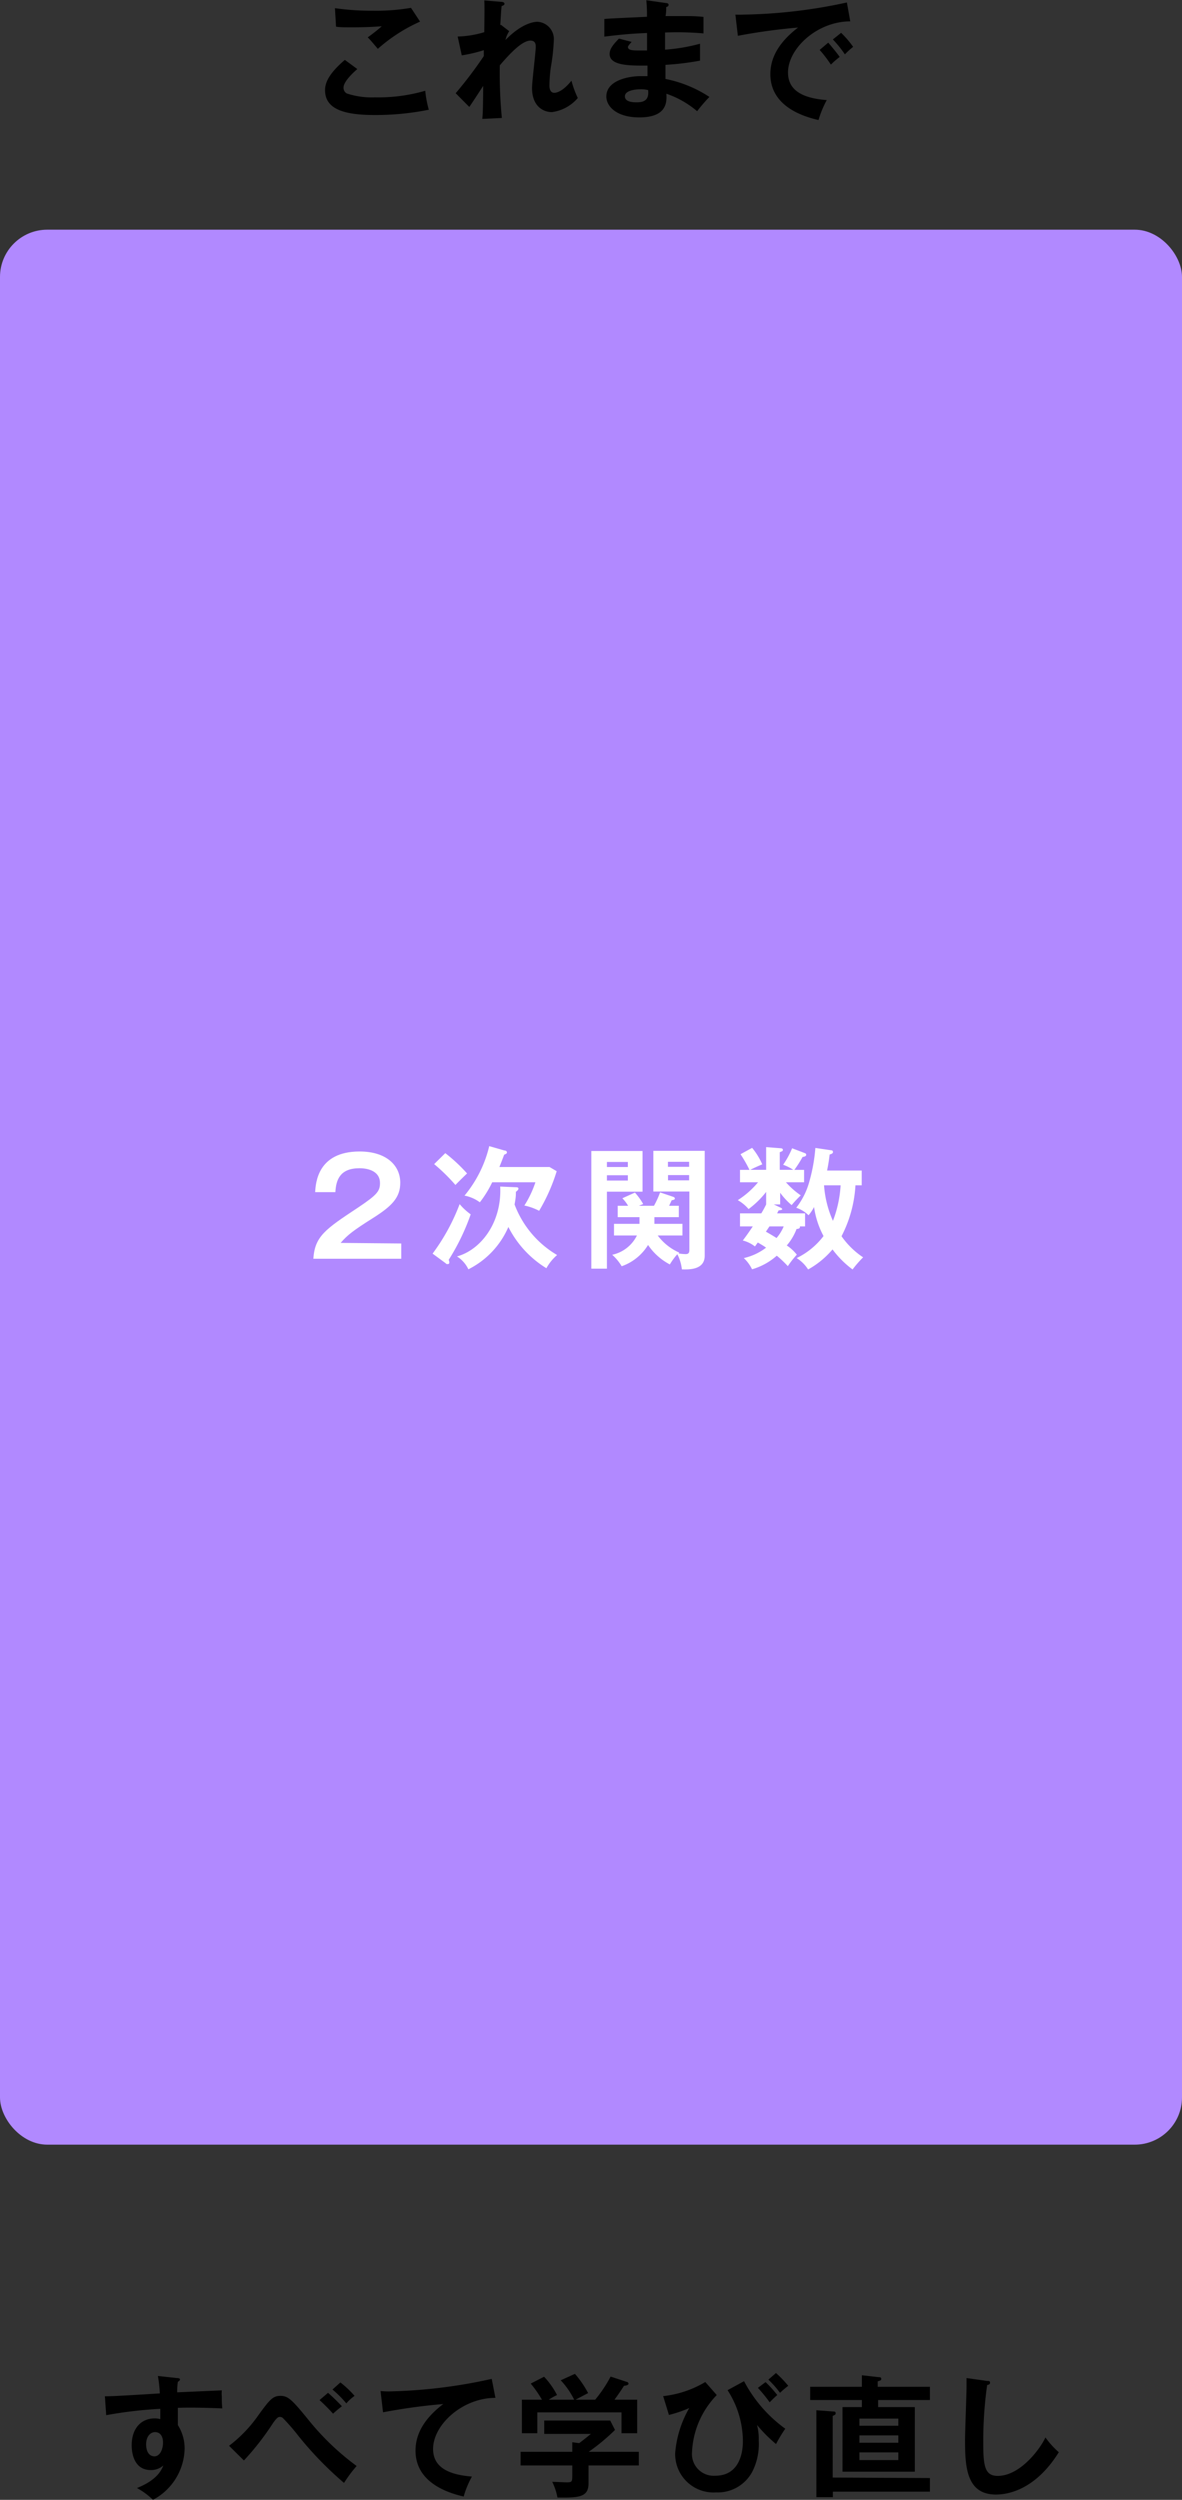
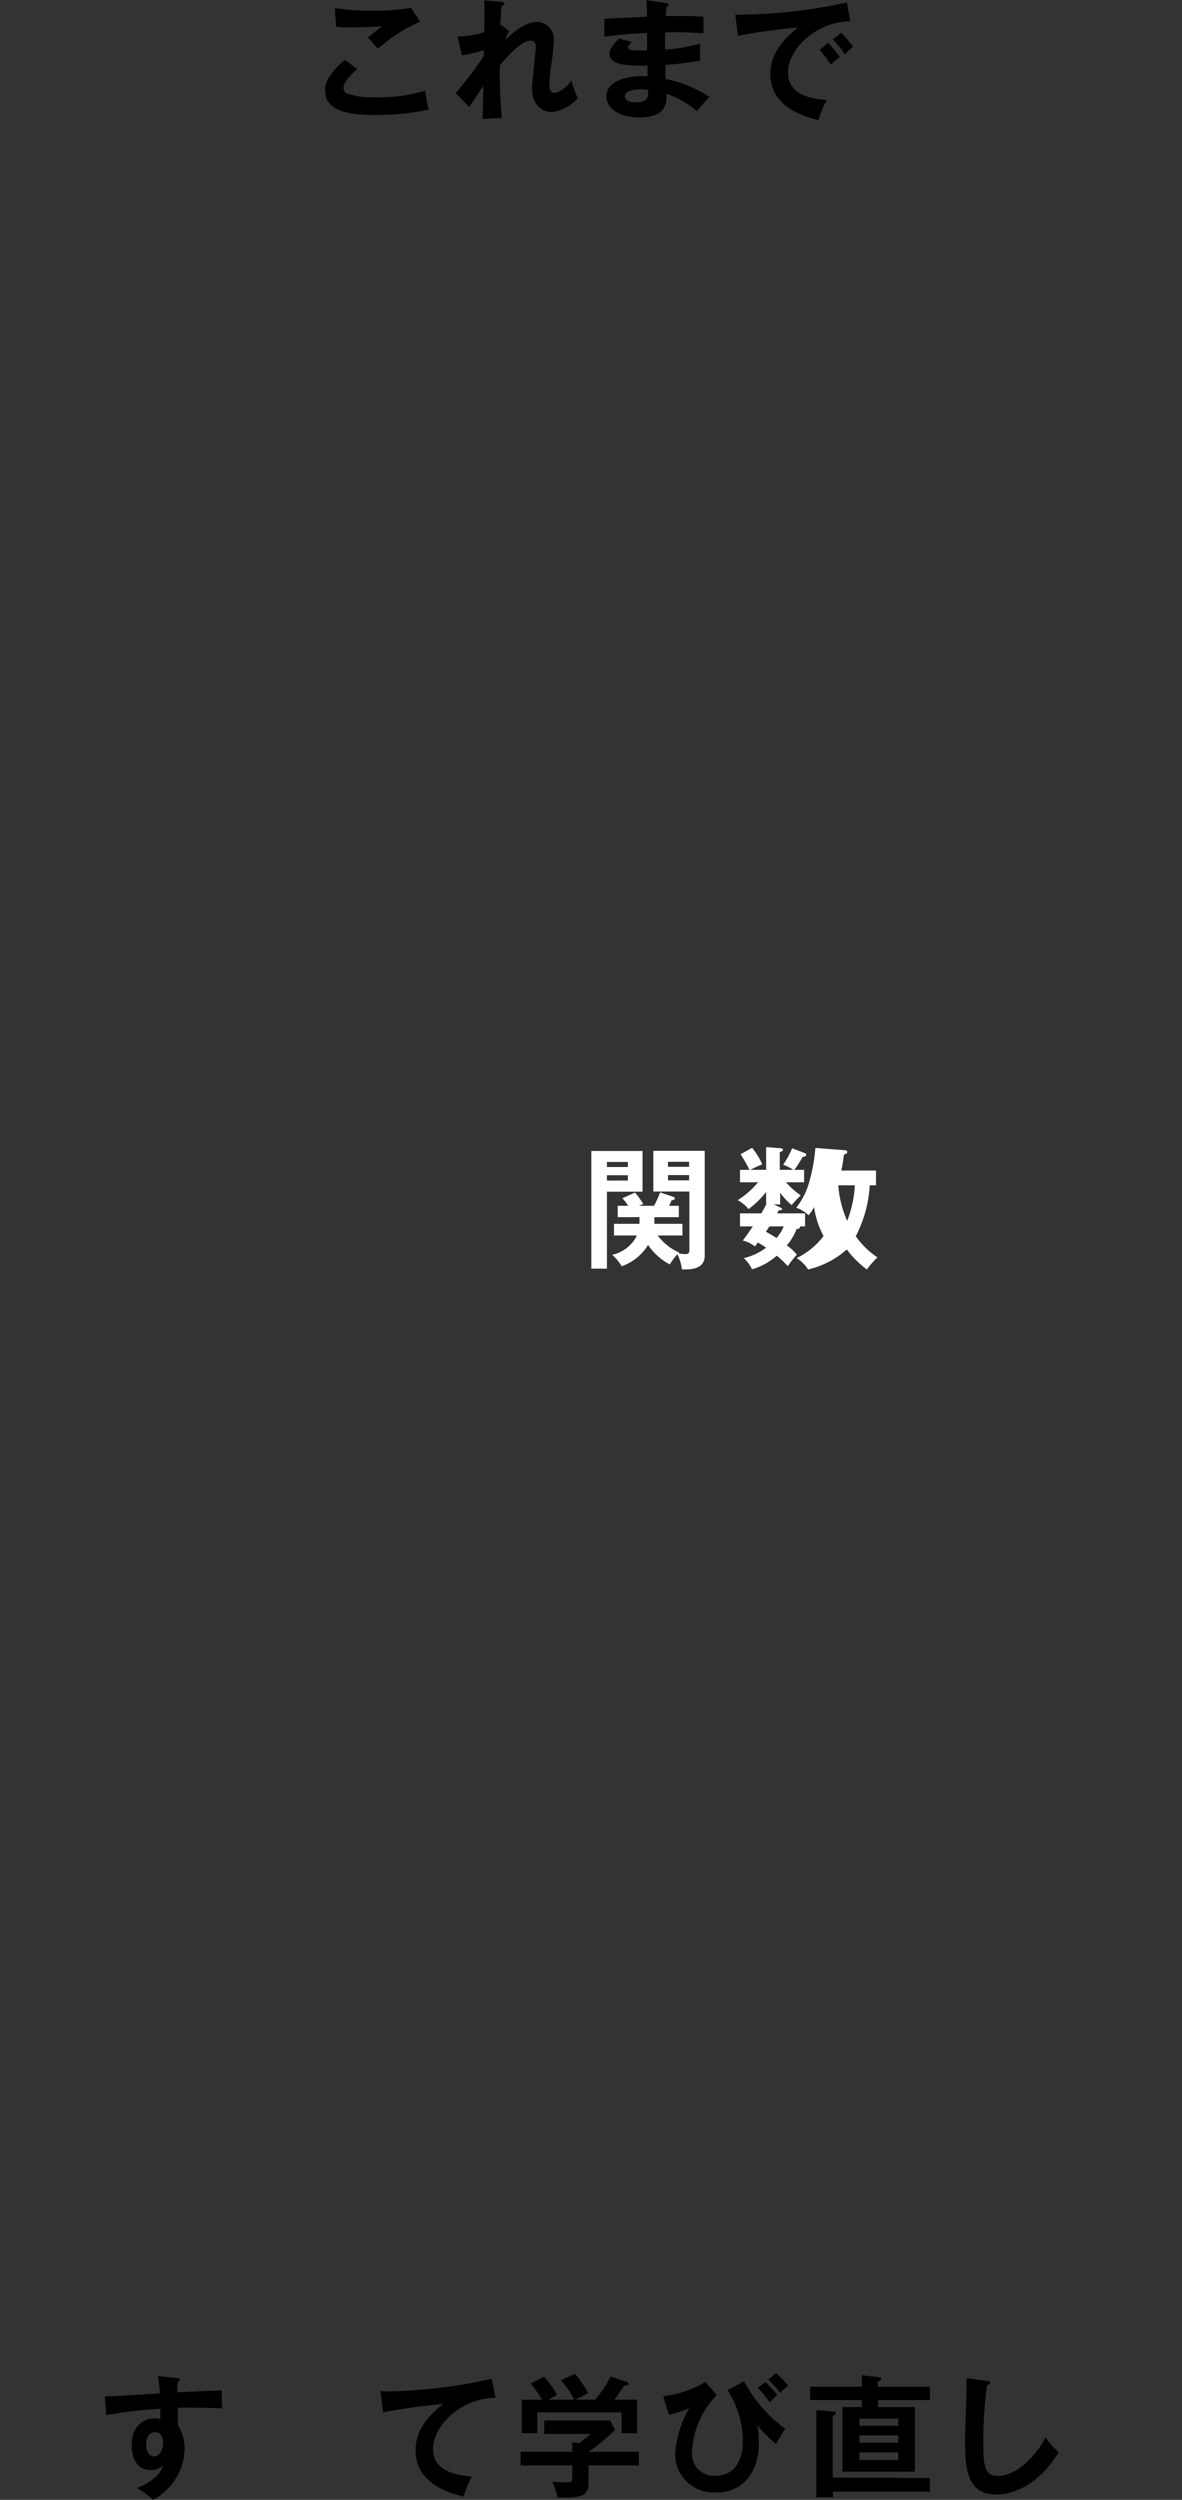
<svg xmlns="http://www.w3.org/2000/svg" viewBox="0 0 143.34 303">
  <rect x="0" y="0" width="143.34" height="303" fill="#333333" stroke="none" />
  <defs>
    <style>
      .a {
        fill: #b189ff;
      }

      .b {
        fill: #fff;
      }
    </style>
  </defs>
  <g>
-     <rect class="a" y="27.84" width="143.34" height="232.11" rx="5.73" />
    <g>
      <path d="M21.45,288.94c.26,0,.37.06.37.17s-.09.2-.25.28a7.62,7.62,0,0,0-.08,1.28l5.41-.24a3.79,3.79,0,0,0,0,.78,11.24,11.24,0,0,0,.06,1.41c-3-.13-4.67-.1-5.39-.07,0,.28,0,1.33,0,2.09a5.32,5.32,0,0,1,.82,2.91,7.2,7.2,0,0,1-3.84,6.15,8.86,8.86,0,0,0-1.94-1.43c2.51-1,3-2.24,3.2-2.74a2.21,2.21,0,0,1-1.53.56c-2,0-2.31-2-2.31-3,0-2,1.1-3.26,2.8-3.26a2.32,2.32,0,0,1,.67.09c0-.67,0-.89,0-1.25a51.21,51.21,0,0,0-6.56.77l-.16-2.29c.53,0,1.13,0,6.66-.35a15.92,15.92,0,0,0-.23-2.11Zm-3.73,8c0,1.33.72,1.49,1,1.49.64,0,1.05-.77,1.05-1.7,0-.33-.09-1.24-1-1.24C18.24,295.52,17.72,296,17.72,297Z" transform="translate(0 -0.7)" />
-       <path d="M27.78,297.15a16.48,16.48,0,0,0,3.55-3.7c1.34-1.84,1.73-2.35,2.67-2.35s1.39.43,3.48,3a31.26,31.26,0,0,0,5.77,5.5,16.15,16.15,0,0,0-1.53,2.05,42.12,42.12,0,0,1-5.54-5.71,25.21,25.21,0,0,0-1.87-2.15.54.54,0,0,0-.36-.14c-.2,0-.35.06-.83.73a32.81,32.81,0,0,1-3.54,4.55Zm12-6.42a23.14,23.14,0,0,1,1.68,1.63,13.82,13.82,0,0,0-1.07.9,23,23,0,0,0-1.64-1.65Zm1.5-1.26A12.54,12.54,0,0,1,43,291.1a5.39,5.39,0,0,0-1,.91,13.33,13.33,0,0,0-1.68-1.68Z" transform="translate(0 -0.7)" />
      <path d="M60.08,291.34c-4,0-7.56,3.26-7.56,6.19,0,1.88,1.32,3.09,4.71,3.35a11.22,11.22,0,0,0-1,2.42c-2.43-.55-5.84-1.94-5.84-5.57,0-2.15,1.21-4,3.36-5.64a70.64,70.64,0,0,0-7.3,1l-.3-2.58a9.76,9.76,0,0,0,1,.05,62.57,62.57,0,0,0,12.48-1.52Z" transform="translate(0 -0.7)" />
      <path d="M77.47,297.88v1.65h-6.1v2.18c0,1.68-1.18,1.75-3.77,1.71a7.29,7.29,0,0,0-.63-1.9c.27,0,1.51.06,1.75.06.68,0,.68-.09.68-.93v-1.12H63.13v-1.65H69.4v-1.16l.84.11c.53-.4,1.15-.9,1.42-1.12H66v-1.62h8l.58,1.14a24.67,24.67,0,0,1-3.19,2.65Zm-7.84-6.32A9.83,9.83,0,0,0,68,289.21l1.72-.78a12.18,12.18,0,0,1,1.6,2.33c-.18.1-1.44.75-1.51.8h2.37a15.89,15.89,0,0,0,1.87-2.8l1.91.63c.1,0,.26.09.26.24s-.26.22-.55.25c-.56.88-.94,1.39-1.15,1.68h2.75v4.07h-1.9V293.1H65.16v2.53H63.29v-4.07h2.43a13.84,13.84,0,0,0-1.36-1.95l1.62-.83A9.64,9.64,0,0,1,67.55,291a7.7,7.7,0,0,0-1,.56Z" transform="translate(0 -0.7)" />
      <path d="M86.92,291a10.59,10.59,0,0,0-3,6.91,2.64,2.64,0,0,0,2.81,2.87c3.1,0,3.36-3.1,3.36-4.16a11.47,11.47,0,0,0-1.86-6.21l2-1.09a16.66,16.66,0,0,0,5,5.76,16.3,16.3,0,0,0-1.12,1.86,17.46,17.46,0,0,1-2.31-2.32,6.41,6.41,0,0,1,.21,1.89,7.37,7.37,0,0,1-.77,3.76,4.74,4.74,0,0,1-4.4,2.53A4.65,4.65,0,0,1,81.88,298a13,13,0,0,1,1.71-5.43,14.7,14.7,0,0,1-2.47.84l-.7-2.28a12.58,12.58,0,0,0,5.11-1.71Zm5.92-1.57A14.54,14.54,0,0,1,94.26,291a11.39,11.39,0,0,0-.92.88,18.68,18.68,0,0,0-1.43-1.75Zm1.26-1.1a13.38,13.38,0,0,1,1.49,1.55,12.23,12.23,0,0,0-1,.85,11.55,11.55,0,0,0-1.41-1.6Z" transform="translate(0 -0.7)" />
      <path d="M112.77,290v1.6h-6.28v.86h4.45v7.83h-8.77v-7.83h2.35v-.86H98.25V290h6.27V288.6l2,.23c.18,0,.35,0,.35.2s-.09.2-.43.31V290Zm0,11.06v1.65H101v.67h-2V292.84l2,.15c.19,0,.34,0,.34.21s-.12.2-.36.33V301Zm-8.55-6.34h4.72v-.87h-4.72Zm4.72,1.17h-4.72v.89h4.72Zm0,2.06h-4.72v.93h4.72Z" transform="translate(0 -0.7)" />
      <path d="M119.69,289.29c.26,0,.37,0,.37.22s-.22.24-.35.28a48.87,48.87,0,0,0-.47,7.18c0,2.76.26,3.83,1.75,3.83,2.72,0,5.14-3.25,5.79-4.66a10.33,10.33,0,0,0,1.62,1.79c-2.61,4.2-5.73,5.13-7.62,5.13-3.63,0-3.75-3.46-3.75-6.66,0-1,.18-5.46.18-6.37,0-.66,0-.77,0-1.09Z" transform="translate(0 -0.7)" />
    </g>
    <g>
      <path d="M43.33,9.07c-.24.21-1.67,1.44-1.67,2.24a.77.77,0,0,0,.4.72,9.65,9.65,0,0,0,3.41.47,20.35,20.35,0,0,0,6.1-.8A13.38,13.38,0,0,0,52,14a32.57,32.57,0,0,1-6.58.64c-3.6,0-6-.67-6-3,0-.72.24-1.84,2.4-3.68Zm7.61-5.75a19.83,19.83,0,0,0-5.12,3.3c-.19-.22-1-1.2-1.23-1.39.13-.08,1.36-1,1.7-1.35-.85.07-2,.13-3.46.13-1.19,0-1.68,0-2.08-.08l-.13-2.24A30.81,30.81,0,0,0,45.18,2a25,25,0,0,0,4.66-.35Z" transform="translate(0 -0.7)" />
      <path d="M60.75,3.71l1,.77a3.24,3.24,0,0,0-.45,1.07c2.08-2.15,3.63-2.21,3.86-2.21a2.1,2.1,0,0,1,2,2.27,24.44,24.44,0,0,1-.37,3.3,17.89,17.89,0,0,0-.16,2.16c0,.14,0,.88.58.88.24,0,1-.11,2.09-1.47a11.94,11.94,0,0,0,.77,2.1,5,5,0,0,1-3.14,1.71c-1,0-2.41-.66-2.41-2.93,0-.8.45-4.32.45-5,0-.21,0-.74-.64-.74-1.06,0-2.61,1.71-3.72,3A56.14,56.14,0,0,0,60.86,15l-2.37.11c.06-.67.08-1,.11-4-.27.4-1.42,2.19-1.69,2.55L55.26,12a50.11,50.11,0,0,0,3.41-4.5V6.78A17.68,17.68,0,0,1,56,7.41L55.5,5.13a12.26,12.26,0,0,0,3.23-.53c0-.72.05-3.13,0-3.85l2,.17c.29,0,.45.1.45.24s-.18.23-.35.27c-.07.68-.11,1.49-.16,2.31Z" transform="translate(0 -0.7)" />
      <path d="M80.76,1.07c.16,0,.32.06.32.22s-.17.24-.29.27c0,.37,0,.64-.08,1.09.42,0,1.12,0,2.2,0,.91,0,1.47,0,2.4.1v2a36.26,36.26,0,0,0-4.66-.11V6.72A21.92,21.92,0,0,0,84.89,6V8.05a33.54,33.54,0,0,1-4.19.51c0,.27,0,1.47,0,1.71a14.93,14.93,0,0,1,5.33,2.18,18.2,18.2,0,0,0-1.49,1.73,11.45,11.45,0,0,0-3.73-2.12c.06,1,.09,2.87-3.28,2.87-2.79,0-4-1.36-4-2.53,0-2,2.8-2.47,4.1-2.47l.89,0c0-.08,0-1.14,0-1.28-1.87,0-4.59.09-4.59-1.4,0-.54.28-1,1.13-1.87l1.54.4c-.18.19-.45.5-.45.61,0,.41.59.43,1.39.43.37,0,.61,0,.93,0,0-.33,0-1.82,0-2.12-2.25.08-3.87.28-5.18.44V3c.82-.08,4.43-.22,5.17-.27a19.66,19.66,0,0,0-.08-2ZM77.69,11.52c-.51,0-1.91.1-1.91.86s1.22.72,1.46.72c1,0,1.47-.38,1.36-1.48A3.56,3.56,0,0,0,77.69,11.52Z" transform="translate(0 -0.7)" />
      <path d="M103.11,3.29c-4,0-7.55,3.27-7.55,6.2,0,1.87,1.31,3.09,4.7,3.34a12.4,12.4,0,0,0-1,2.42c-2.43-.55-5.84-1.94-5.84-5.57,0-2.15,1.22-4,3.36-5.64a71.39,71.39,0,0,0-7.3,1l-.3-2.57a10.24,10.24,0,0,0,1,0A62.72,62.72,0,0,0,102.7,1Zm-2.67,2.58c.22.25,1,1.18,1.39,1.73a10.78,10.78,0,0,0-1.07.93A15.55,15.55,0,0,0,99.4,6.75ZM102,4.68a11.63,11.63,0,0,1,1.46,1.7,8.92,8.92,0,0,0-1,.91A13.54,13.54,0,0,0,101,5.48Z" transform="translate(0 -0.7)" />
    </g>
    <g>
-       <path class="b" d="M48.66,151.42v1.85H38c.18-2.72,1.44-3.57,5.4-6.19,2.35-1.57,2.68-2,2.68-3,0-1.35-1.31-1.78-2.48-1.78-2.4,0-2.85,1.44-2.93,2.9H38.22c.06-1.11.3-4.93,5.39-4.93,3.27,0,4.93,1.71,4.93,3.79,0,1.79-1,2.82-3.33,4.29s-3.09,2.05-3.9,3Z" transform="translate(0 -0.7)" />
-       <path class="b" d="M52.46,152.65a24.57,24.57,0,0,0,3.28-6,7.45,7.45,0,0,0,1.34,1.24,26.71,26.71,0,0,1-2.67,5.52.74.74,0,0,1,.08.32c0,.11-.06.19-.21.19s-.12,0-.27-.13ZM54,140.47a19.86,19.86,0,0,1,2.64,2.46c-.69.67-1.09,1.06-1.41,1.4a22.22,22.22,0,0,0-2.58-2.53Zm8.47,4.13c.2,0,.4,0,.4.17s-.18.27-.31.4c0,.42,0,.68-.16,1.52a12,12,0,0,0,5.16,6.13,5.75,5.75,0,0,0-1.3,1.6,12.48,12.48,0,0,1-4.61-5,10.3,10.3,0,0,1-4.85,5.13,3.74,3.74,0,0,0-1.38-1.56c2.88-.79,5.45-4.09,5.24-8.47Zm-1.3-4.45c.16,0,.3.08.3.22a.18.18,0,0,1-.12.19,1,1,0,0,1-.21.1c-.18.48-.34.9-.58,1.49h6.08l.87.51a21.91,21.91,0,0,1-2.13,4.8,6.92,6.92,0,0,0-1.79-.64A12.6,12.6,0,0,0,64.93,144H59.69a13.28,13.28,0,0,1-1.5,2.43,4.54,4.54,0,0,0-1.86-.81,14.72,14.72,0,0,0,3-6Z" transform="translate(0 -0.7)" />
      <path class="b" d="M77.92,140.21v4.93H73.6v9.33H71.71V140.21Zm-1.78,1.94v-.61H73.6v.61Zm-2.54,1v.64h2.54v-.64Zm.86,7.3v-1.41h3.09c0-.37,0-.61,0-.81H74.91v-1.38h1.26a4.57,4.57,0,0,0-.7-.91l1.53-.69a8.39,8.39,0,0,1,1,1.39l-.53.21h1.84a11.58,11.58,0,0,0,.74-1.62l1.63.55a.24.24,0,0,1,.16.19c0,.13-.16.18-.38.21-.1.19-.16.35-.32.67h1.18v1.38H79.36c0,.36,0,.57,0,.81h3.4v1.41h-3a6.53,6.53,0,0,0,2.62,2.08l-.09.1a6.49,6.49,0,0,0,.84.08c.44,0,.47-.23.47-.59v-7H79.23v-4.93h6.23v12.71c0,1.75-1.94,1.68-2.77,1.66a5.21,5.21,0,0,0-.55-1.84,7.86,7.86,0,0,0-.91,1.24,7.23,7.23,0,0,1-2.64-2.36,6.12,6.12,0,0,1-3.2,2.58,5.77,5.77,0,0,0-1.15-1.39,4.36,4.36,0,0,0,3-2.34Zm9.11-8.32v-.61H81v.61Zm-2.56,1v.64h2.56v-.64Z" transform="translate(0 -0.7)" />
-       <path class="b" d="M94.6,147.05c.15.06.26.14.26.22s-.3.14-.43.13l-.19.37h3.39v1.58H97a.18.18,0,0,1,0,.11c0,.16-.26.2-.4.2a6.63,6.63,0,0,1-1.19,2,5.08,5.08,0,0,1,1.22,1.12,10.68,10.68,0,0,0-1.09,1.39,13.35,13.35,0,0,0-1.34-1.27,7.79,7.79,0,0,1-3,1.65,4.5,4.5,0,0,0-1-1.36,7,7,0,0,0,2.7-1.26c-.3-.23-.67-.43-1-.63l-.35.48a3.93,3.93,0,0,0-1.47-.72c.28-.38.57-.75,1.21-1.71H89.74v-1.58h2.58a11.75,11.75,0,0,0,.59-1.08h0v-1.52a11,11,0,0,1-2.13,2.08,4.88,4.88,0,0,0-1.31-1.08A10.61,10.61,0,0,0,91.93,144H89.74V142.5h1.15a16.29,16.29,0,0,0-1.09-1.9l1.41-.77a8.43,8.43,0,0,1,1.23,2c-.32.12-1.28.56-1.44.66h1.91v-2.75l1.79.14c.08,0,.24.05.24.19s-.06.16-.38.29v2.13h1.63a5.39,5.39,0,0,0-1.22-.61,10.46,10.46,0,0,0,1.09-2l1.55.59a.22.22,0,0,1,.16.19c0,.22-.33.26-.44.27a14.2,14.2,0,0,1-1,1.57h1.18V144h-2.2a9.74,9.74,0,0,0,1.8,1.59A13.1,13.1,0,0,0,96,146.77a8.56,8.56,0,0,1-1.39-1.5v1.42h-.77Zm-1.29,2.3-.43.64c.4.22,1.13.66,1.29.77a5.33,5.33,0,0,0,.87-1.41Zm7.46-9.23c.17,0,.24.09.24.2s0,.2-.4.32c-.07.66-.18,1.3-.31,1.94h4.2v1.79h-.76a15.22,15.22,0,0,1-1.69,6.17,9.82,9.82,0,0,0,2.62,2.56,13.33,13.33,0,0,0-1.28,1.47,11.75,11.75,0,0,1-2.43-2.43A10.65,10.65,0,0,1,98,154.57a4.46,4.46,0,0,0-1.39-1.38,9.06,9.06,0,0,0,3.26-2.67A10.52,10.52,0,0,1,98.72,147a5,5,0,0,1-.67,1,3.85,3.85,0,0,0-1.49-.91,9,9,0,0,0,1.61-3.25,20.83,20.83,0,0,0,.71-4Zm-.84,4.25a12.79,12.79,0,0,0,1.08,4.31,14.25,14.25,0,0,0,.93-4.31Z" transform="translate(0 -0.7)" />
+       <path class="b" d="M94.6,147.05c.15.06.26.14.26.22s-.3.14-.43.13l-.19.37h3.39v1.58H97a.18.18,0,0,1,0,.11c0,.16-.26.2-.4.2a6.63,6.63,0,0,1-1.19,2,5.08,5.08,0,0,1,1.22,1.12,10.68,10.68,0,0,0-1.09,1.39,13.35,13.35,0,0,0-1.34-1.27,7.79,7.79,0,0,1-3,1.65,4.5,4.5,0,0,0-1-1.36,7,7,0,0,0,2.7-1.26c-.3-.23-.67-.43-1-.63l-.35.48a3.93,3.93,0,0,0-1.47-.72c.28-.38.57-.75,1.21-1.71H89.74v-1.58h2.58a11.75,11.75,0,0,0,.59-1.08h0v-1.52a11,11,0,0,1-2.13,2.08,4.88,4.88,0,0,0-1.31-1.08A10.61,10.61,0,0,0,91.93,144H89.74V142.5h1.15a16.29,16.29,0,0,0-1.09-1.9l1.41-.77a8.43,8.43,0,0,1,1.23,2c-.32.12-1.28.56-1.44.66h1.91v-2.75l1.79.14c.08,0,.24.05.24.19s-.06.16-.38.29v2.13h1.63a5.39,5.39,0,0,0-1.22-.61,10.46,10.46,0,0,0,1.09-2l1.55.59a.22.22,0,0,1,.16.19c0,.22-.33.26-.44.27a14.2,14.2,0,0,1-1,1.57h1.18V144h-2.2a9.74,9.74,0,0,0,1.8,1.59A13.1,13.1,0,0,0,96,146.77a8.56,8.56,0,0,1-1.39-1.5v1.42h-.77Zm-1.29,2.3-.43.64c.4.22,1.13.66,1.29.77a5.33,5.33,0,0,0,.87-1.41m7.46-9.23c.17,0,.24.09.24.2s0,.2-.4.32c-.07.66-.18,1.3-.31,1.94h4.2v1.79h-.76a15.22,15.22,0,0,1-1.69,6.17,9.82,9.82,0,0,0,2.62,2.56,13.33,13.33,0,0,0-1.28,1.47,11.75,11.75,0,0,1-2.43-2.43A10.65,10.65,0,0,1,98,154.57a4.46,4.46,0,0,0-1.39-1.38,9.06,9.06,0,0,0,3.26-2.67A10.52,10.52,0,0,1,98.72,147a5,5,0,0,1-.67,1,3.85,3.85,0,0,0-1.49-.91,9,9,0,0,0,1.61-3.25,20.83,20.83,0,0,0,.71-4Zm-.84,4.25a12.79,12.79,0,0,0,1.08,4.31,14.25,14.25,0,0,0,.93-4.31Z" transform="translate(0 -0.7)" />
    </g>
  </g>
</svg>